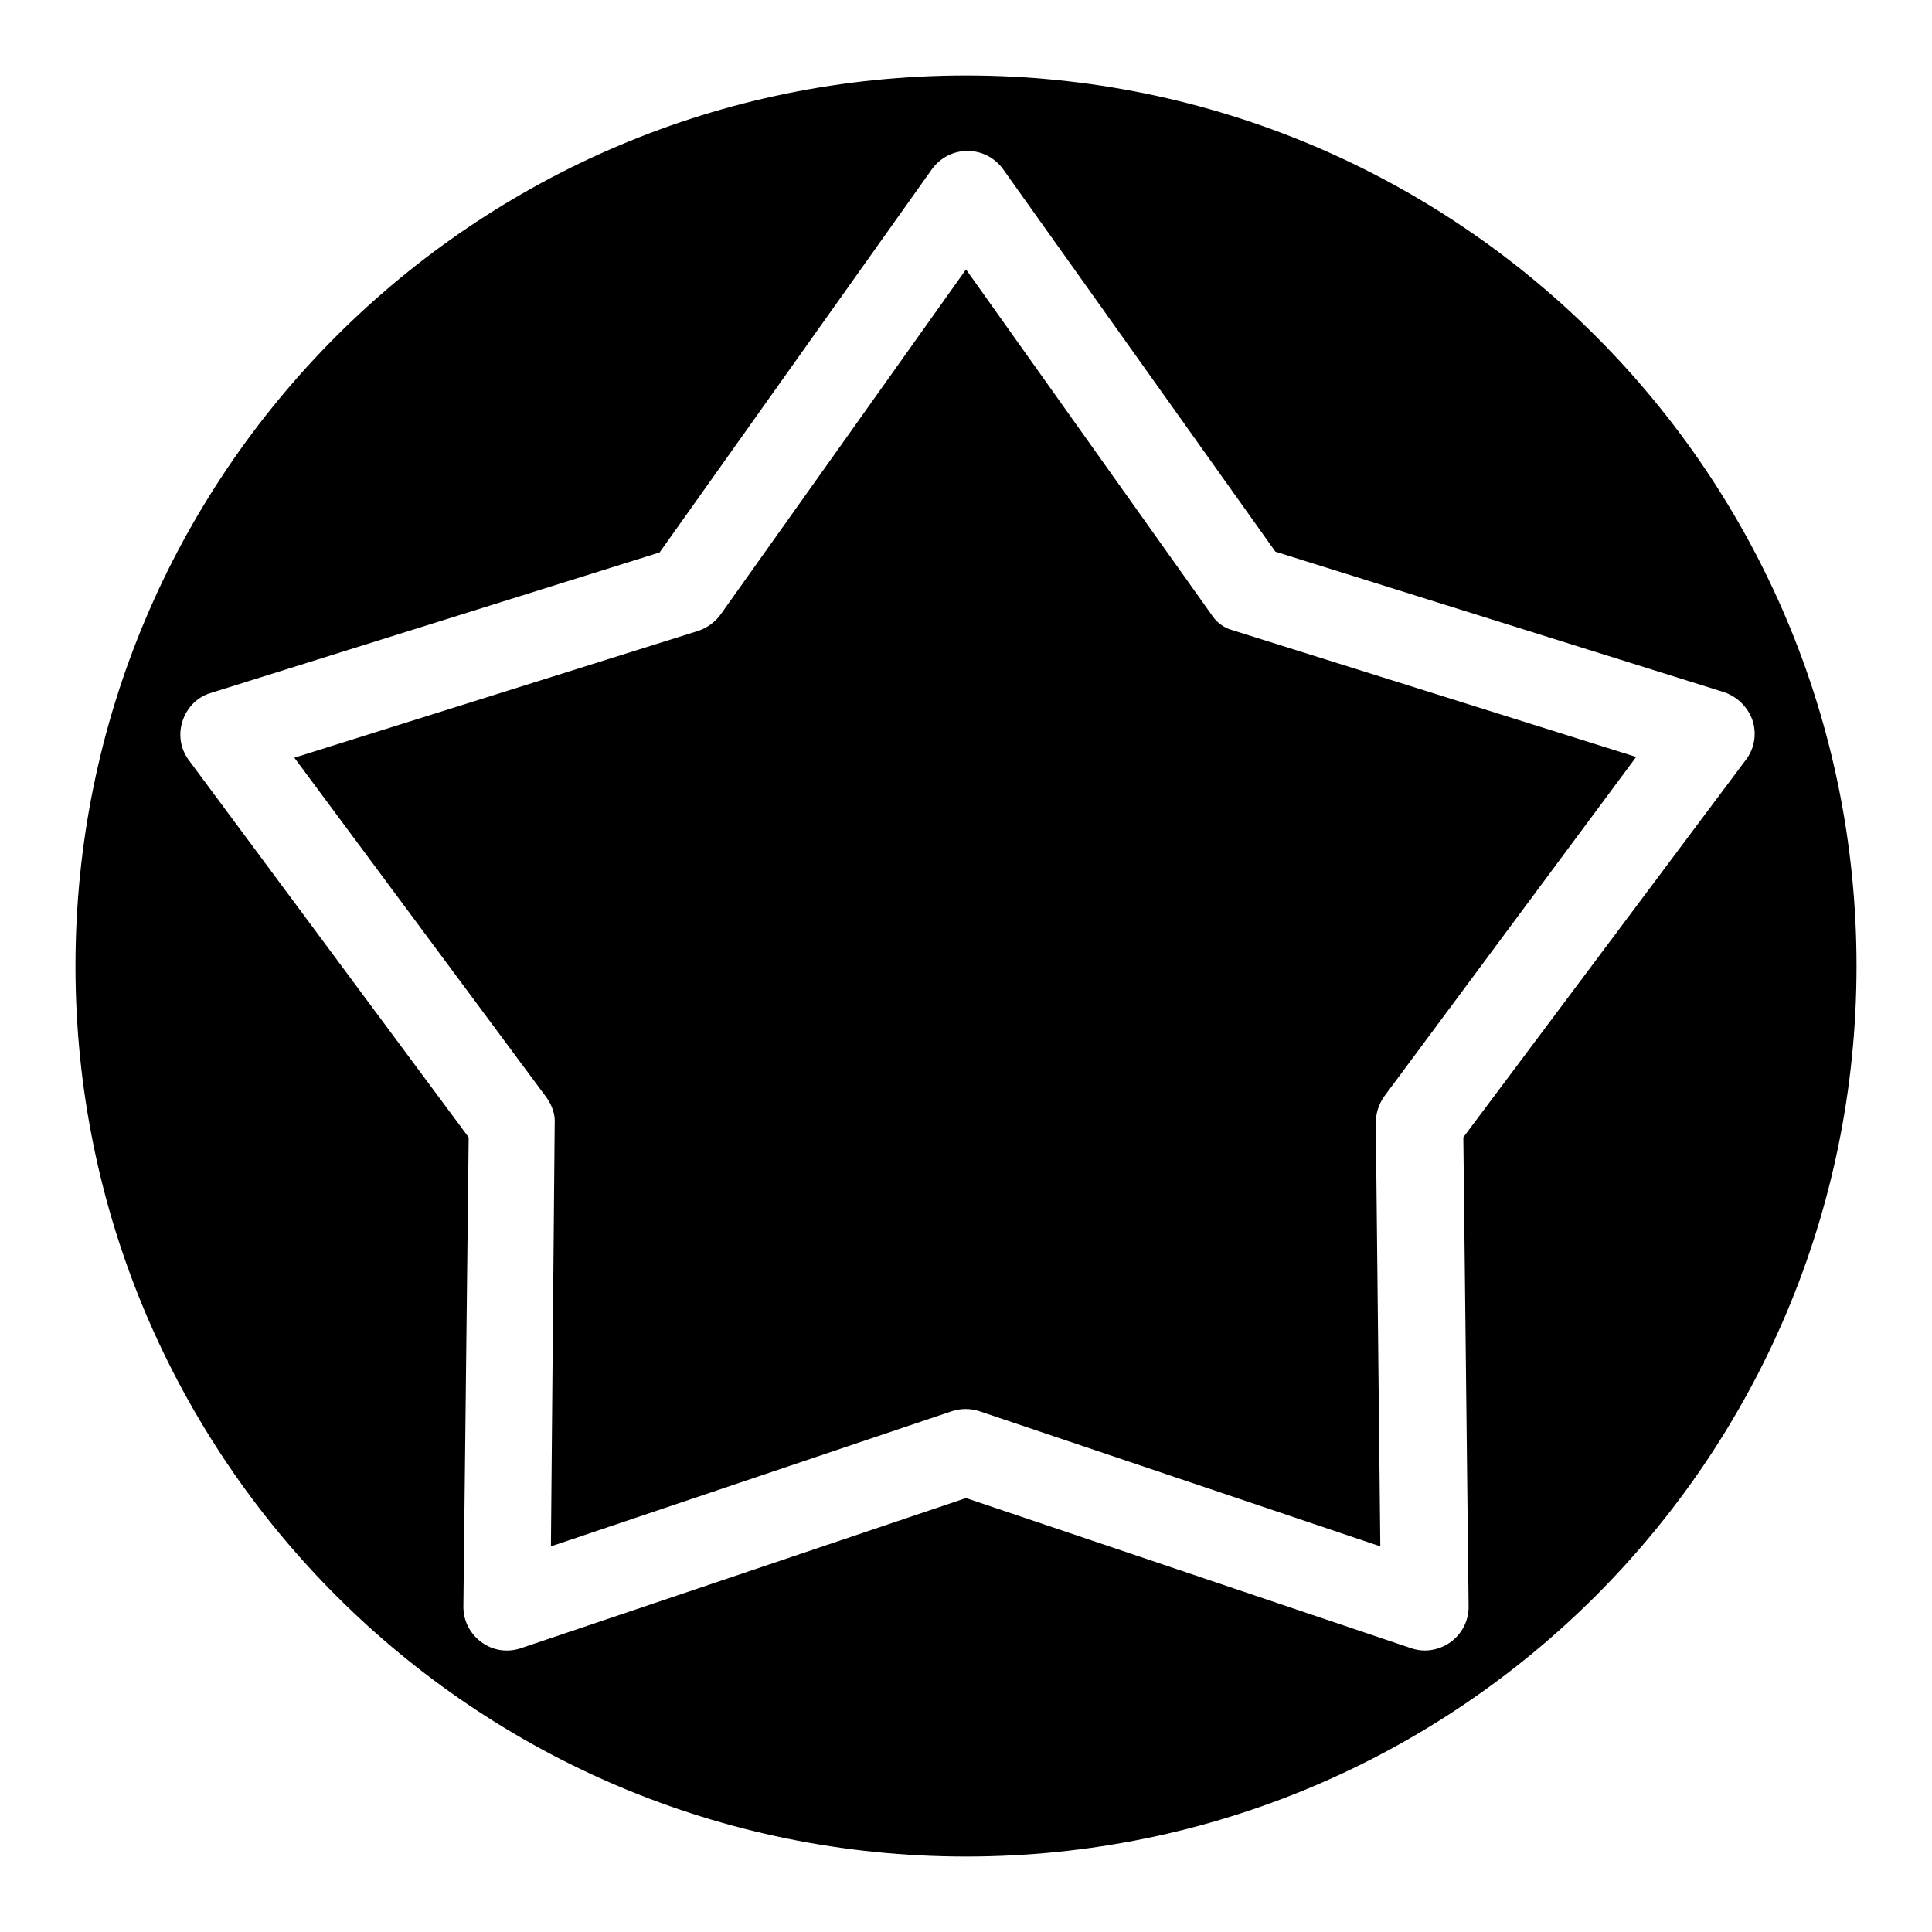
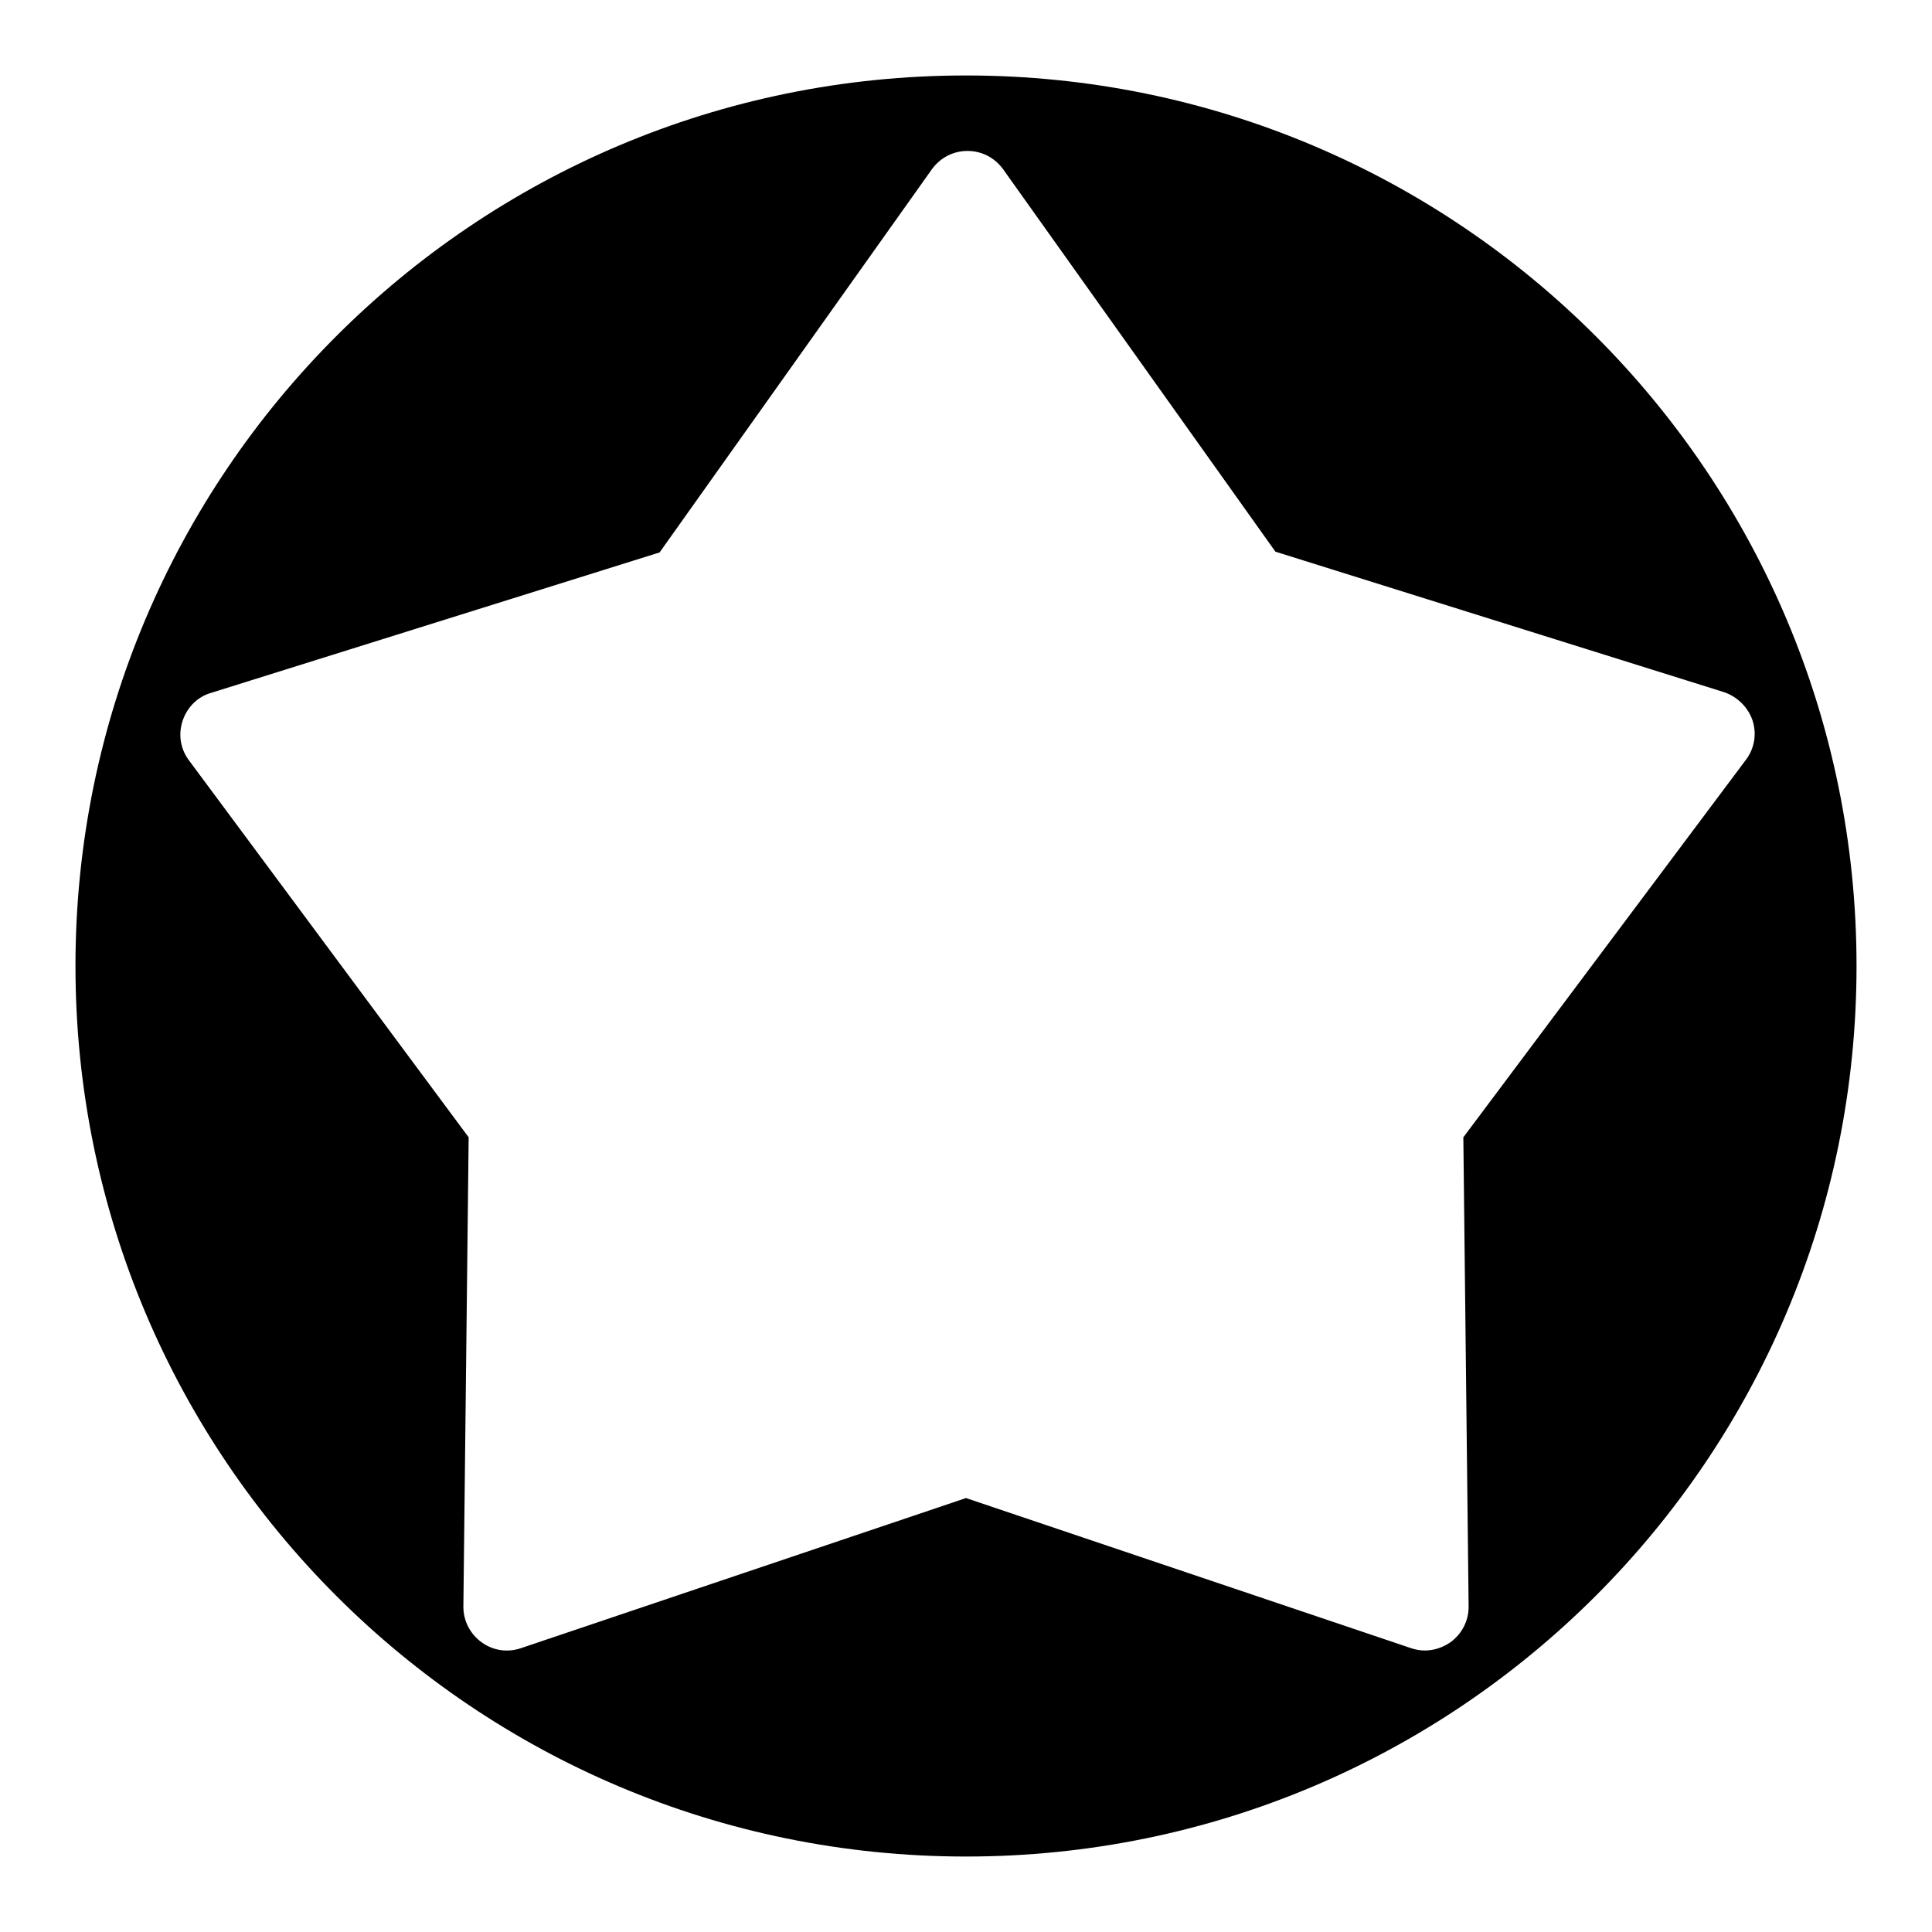
<svg xmlns="http://www.w3.org/2000/svg" version="1.1" x="0px" y="0px" viewBox="0 0 256 256" enable-background="new 0 0 256 256" xml:space="preserve">
  <g>
    <g>
      <g>
        <g>
-           <path fill="#000000" d="M160.5,81.4L128,35.7L95.5,81.4c-0.7,1-1.8,1.8-3,2.2L39,100.4l33.4,45c0.7,1,1.2,2.2,1.1,3.5L73,204.9l53.1-17.9c1.2-0.4,2.5-0.4,3.7,0l53.1,17.9l-0.6-56.1c0-1.3,0.4-2.5,1.1-3.5l33.4-45l-53.5-16.8C162.2,83.2,161.2,82.5,160.5,81.4z" />
          <path fill="#000000" d="M128,10C62.8,10,10,62.8,10,128c0,65.2,52.8,118,118,118c65.2,0,118-52.8,118-118C246,62.8,193.2,10,128,10z M193.9,150.7l0.7,62.2c0,1.9-0.9,3.6-2.4,4.7c-1,0.7-2.2,1.1-3.4,1.1c-0.6,0-1.2-0.1-1.8-0.3l-59-19.9l-59,19.9c-1.8,0.6-3.7,0.3-5.2-0.8c-1.5-1.1-2.4-2.8-2.4-4.7l0.7-62.2l-37.1-50c-1.1-1.5-1.4-3.4-0.8-5.2c0.6-1.8,2-3.2,3.8-3.7l59.4-18.6l36.1-50.8c1.1-1.5,2.8-2.4,4.7-2.4c1.9,0,3.6,0.9,4.7,2.4l36.1,50.7l59.4,18.6c1.8,0.6,3.2,2,3.8,3.7c0.6,1.8,0.3,3.7-0.8,5.2L193.9,150.7z" />
        </g>
      </g>
      <g />
      <g />
      <g />
      <g />
      <g />
      <g />
      <g />
      <g />
      <g />
      <g />
      <g />
      <g />
      <g />
      <g />
      <g />
    </g>
  </g>
</svg>